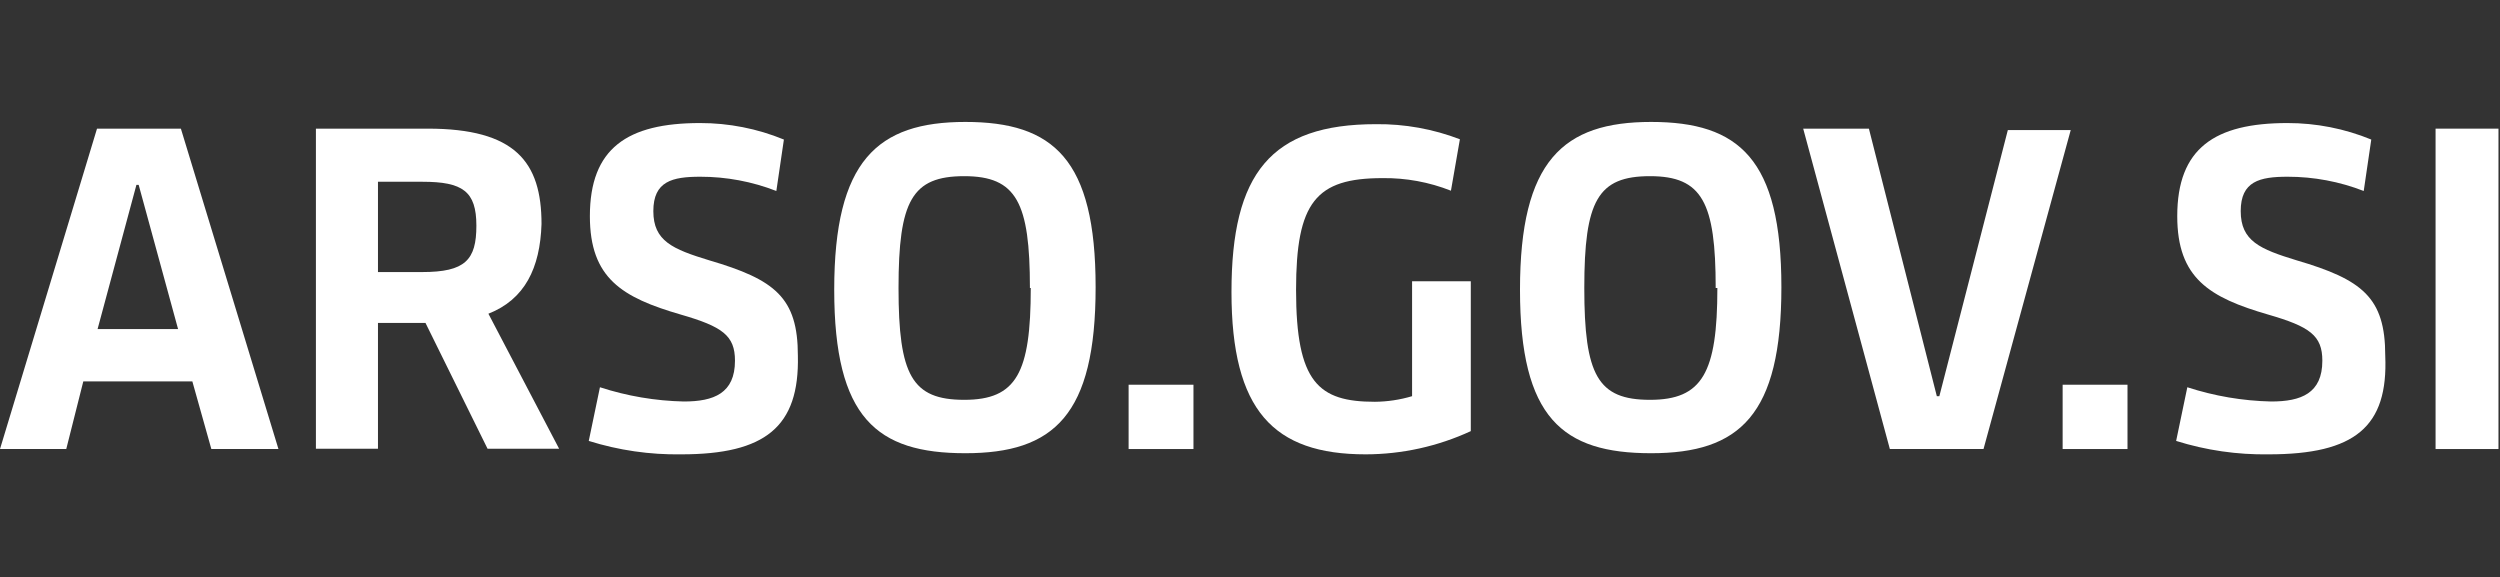
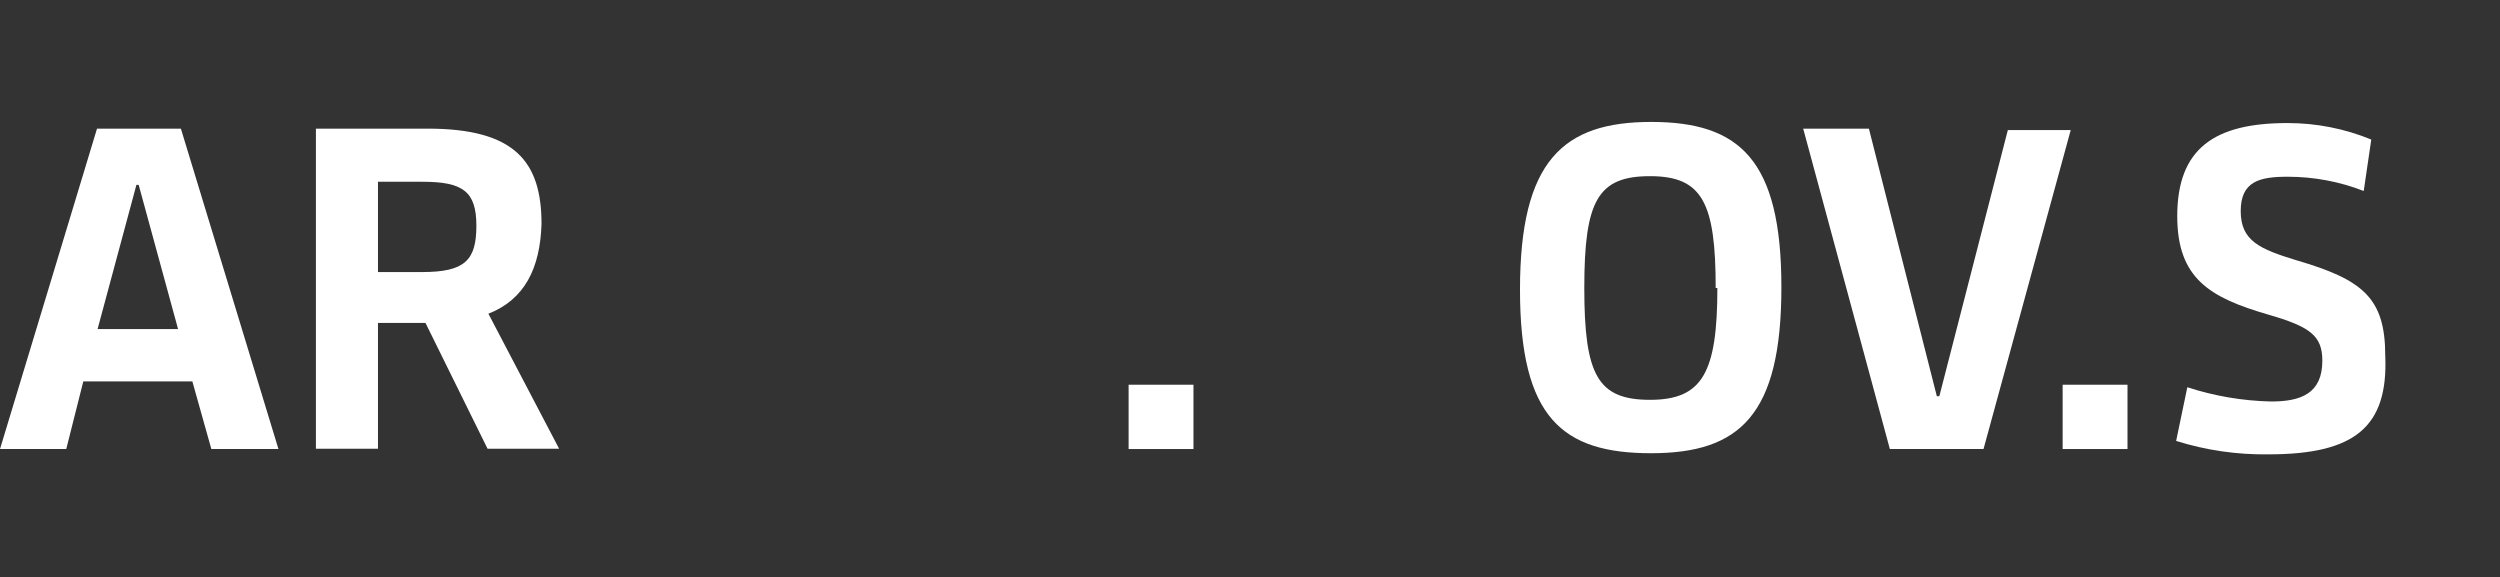
<svg xmlns="http://www.w3.org/2000/svg" version="1.1" id="Layer_1" viewBox="-26.364 841.445 779.504 180" width="779.504px" height="180px" enable-background="new -26.364 841.445 779.504 180" x="0px" y="0px" xml:space="preserve">
  <rect x="-26.364" y="841.445" width="779.504" height="180" fill="#333333" stroke="none" />
  <title>arso_1</title>
  <g>
    <path fill="#FFFFFF" d="M33.608,960.357H-0.388l-5.317,21.096h-20.659l30.248-99.896h26.151l30.421,99.896H39.535L33.608,960.357z    M4.058,944.058h25.104l-12.291-44.981h-0.697L4.058,944.058z" />
    <path fill="#FFFFFF" d="M125.92,939.263l22.053,42.102h-22.314l-19.352-39.226H91.488v39.226H72.137v-99.809h34.867   c27.197,0,35.478,10.286,35.478,29.725C142.046,925.053,137.252,934.818,125.92,939.263z M105.348,898.119h-13.86v28.155h13.774   c13.423,0,16.911-3.749,16.911-14.47S117.9,898.119,105.348,898.119z" />
-     <path fill="#FFFFFF" d="M186.067,983.109c-9.78,0.156-19.521-1.257-28.854-4.182l3.487-16.737   c8.453,2.751,17.263,4.248,26.15,4.444c9.328,0,15.953-2.528,15.953-12.727c0-7.845-3.923-10.633-16.912-14.383   c-18.306-5.318-28.33-11.332-28.33-30.685c0-21.182,11.681-29.027,34.345-29.027c8.97-0.014,17.854,1.734,26.15,5.143   l-2.354,16.039c-7.557-2.944-15.599-4.453-23.71-4.445c-8.717,0-14.644,1.396-14.644,10.722c0,9.328,6.015,11.854,17.433,15.343   c20.485,6.014,27.633,11.593,27.633,29.725C222.939,974.566,212.217,983.109,186.067,983.109z" />
-     <path fill="#FFFFFF" d="M233.748,931.766c0-40.185,13.425-52.301,40.883-52.301s40.622,11.592,40.622,51.516   s-12.989,51.778-40.622,51.778C246.998,982.76,233.748,971.777,233.748,931.766z M294.766,931.243   c0-26.674-4.184-34.868-20.484-34.868s-20.484,7.67-20.484,34.868s4.183,34.868,20.484,34.868s20.747-8.368,20.747-34.868H294.766z   " />
    <path fill="#FFFFFF" d="M325.538,981.453v-20.05h20.222v20.05H325.538z" />
-     <path fill="#FFFFFF" d="M399.456,983.109c-28.763,0-41.842-13.685-41.842-50.644c0-36.962,12.292-52.303,45.069-52.303   c8.936-0.095,17.807,1.504,26.15,4.706l-2.79,16.04c-6.796-2.688-14.052-4.021-21.356-3.924c-20.745,0-26.936,7.496-26.936,34.868   c0,28.854,6.973,34.869,24.581,34.869c3.929-0.034,7.829-0.621,11.594-1.745v-35.825h18.306v46.723   C421.956,980.623,410.776,983.091,399.456,983.109z" />
    <path fill="#FFFFFF" d="M447.573,931.766c0-40.185,13.423-52.301,40.882-52.301c27.46,0,40.622,11.592,40.622,51.516   s-12.987,51.778-40.622,51.778C460.822,982.76,447.573,971.777,447.573,931.766z M508.59,931.243   c0-26.674-4.184-34.868-20.483-34.868s-20.485,7.67-20.485,34.868s4.186,34.868,20.485,34.868s21.008-8.368,21.008-34.868H508.59z" />
    <path fill="#FFFFFF" d="M592.099,981.453h-29.203l-27.021-99.896h20.486l21.18,83.421h0.786l21.356-82.984h19.611L592.099,981.453z   " />
    <path fill="#FFFFFF" d="M616.769,981.453v-20.05h20.225v20.05H616.769z" />
    <path fill="#FFFFFF" d="M681.013,983.109c-9.779,0.156-19.522-1.257-28.854-4.182l3.488-16.737   c8.451,2.751,17.26,4.248,26.148,4.444c9.327,0,15.952-2.528,15.952-12.727c0-7.845-3.921-10.633-16.912-14.383   c-18.305-5.318-28.329-11.332-28.329-30.685c0-21.182,11.681-29.027,34.345-29.027c8.97-0.012,17.854,1.736,26.152,5.143   l-2.354,16.039c-7.559-2.943-15.6-4.451-23.709-4.445c-8.717,0-14.645,1.396-14.645,10.722c0,9.328,6.014,11.854,17.432,15.343   c20.483,6.014,27.634,11.593,27.634,29.725C718.32,974.566,707.859,983.109,681.013,983.109z" />
-     <path fill="#FFFFFF" d="M733.051,981.453v-99.896h19.613v99.896H733.051z" />
  </g>
</svg>